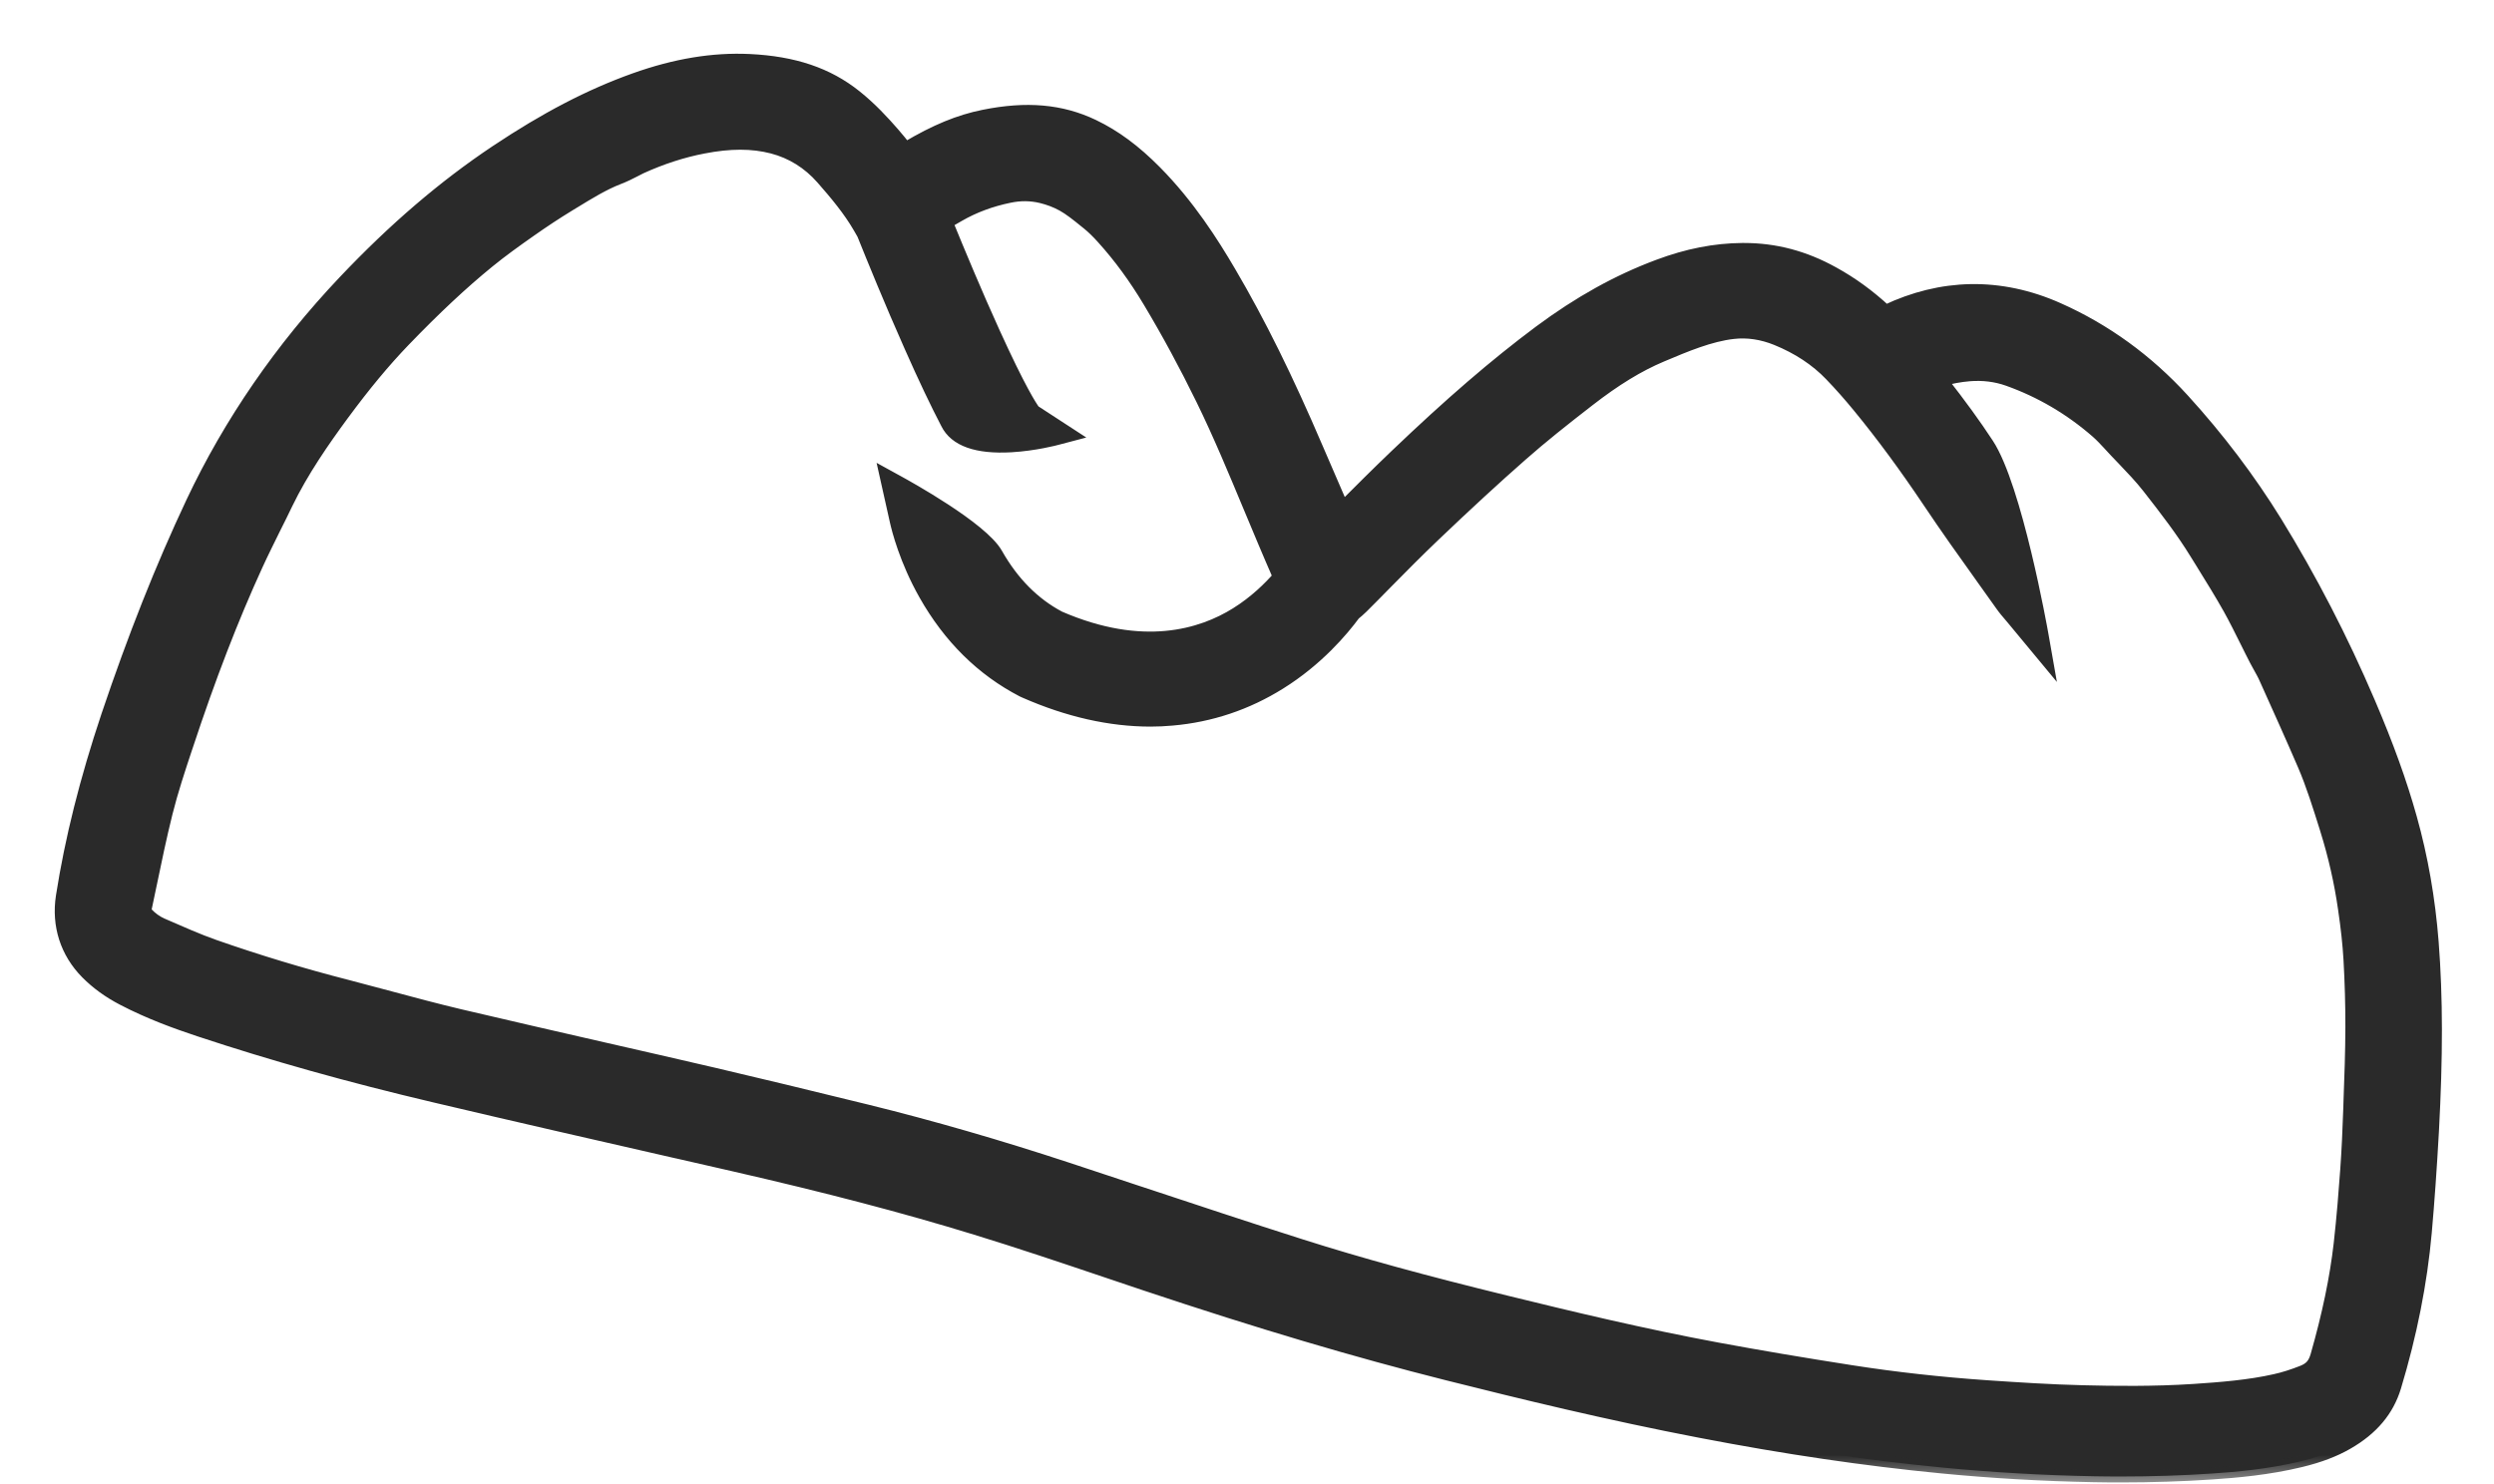
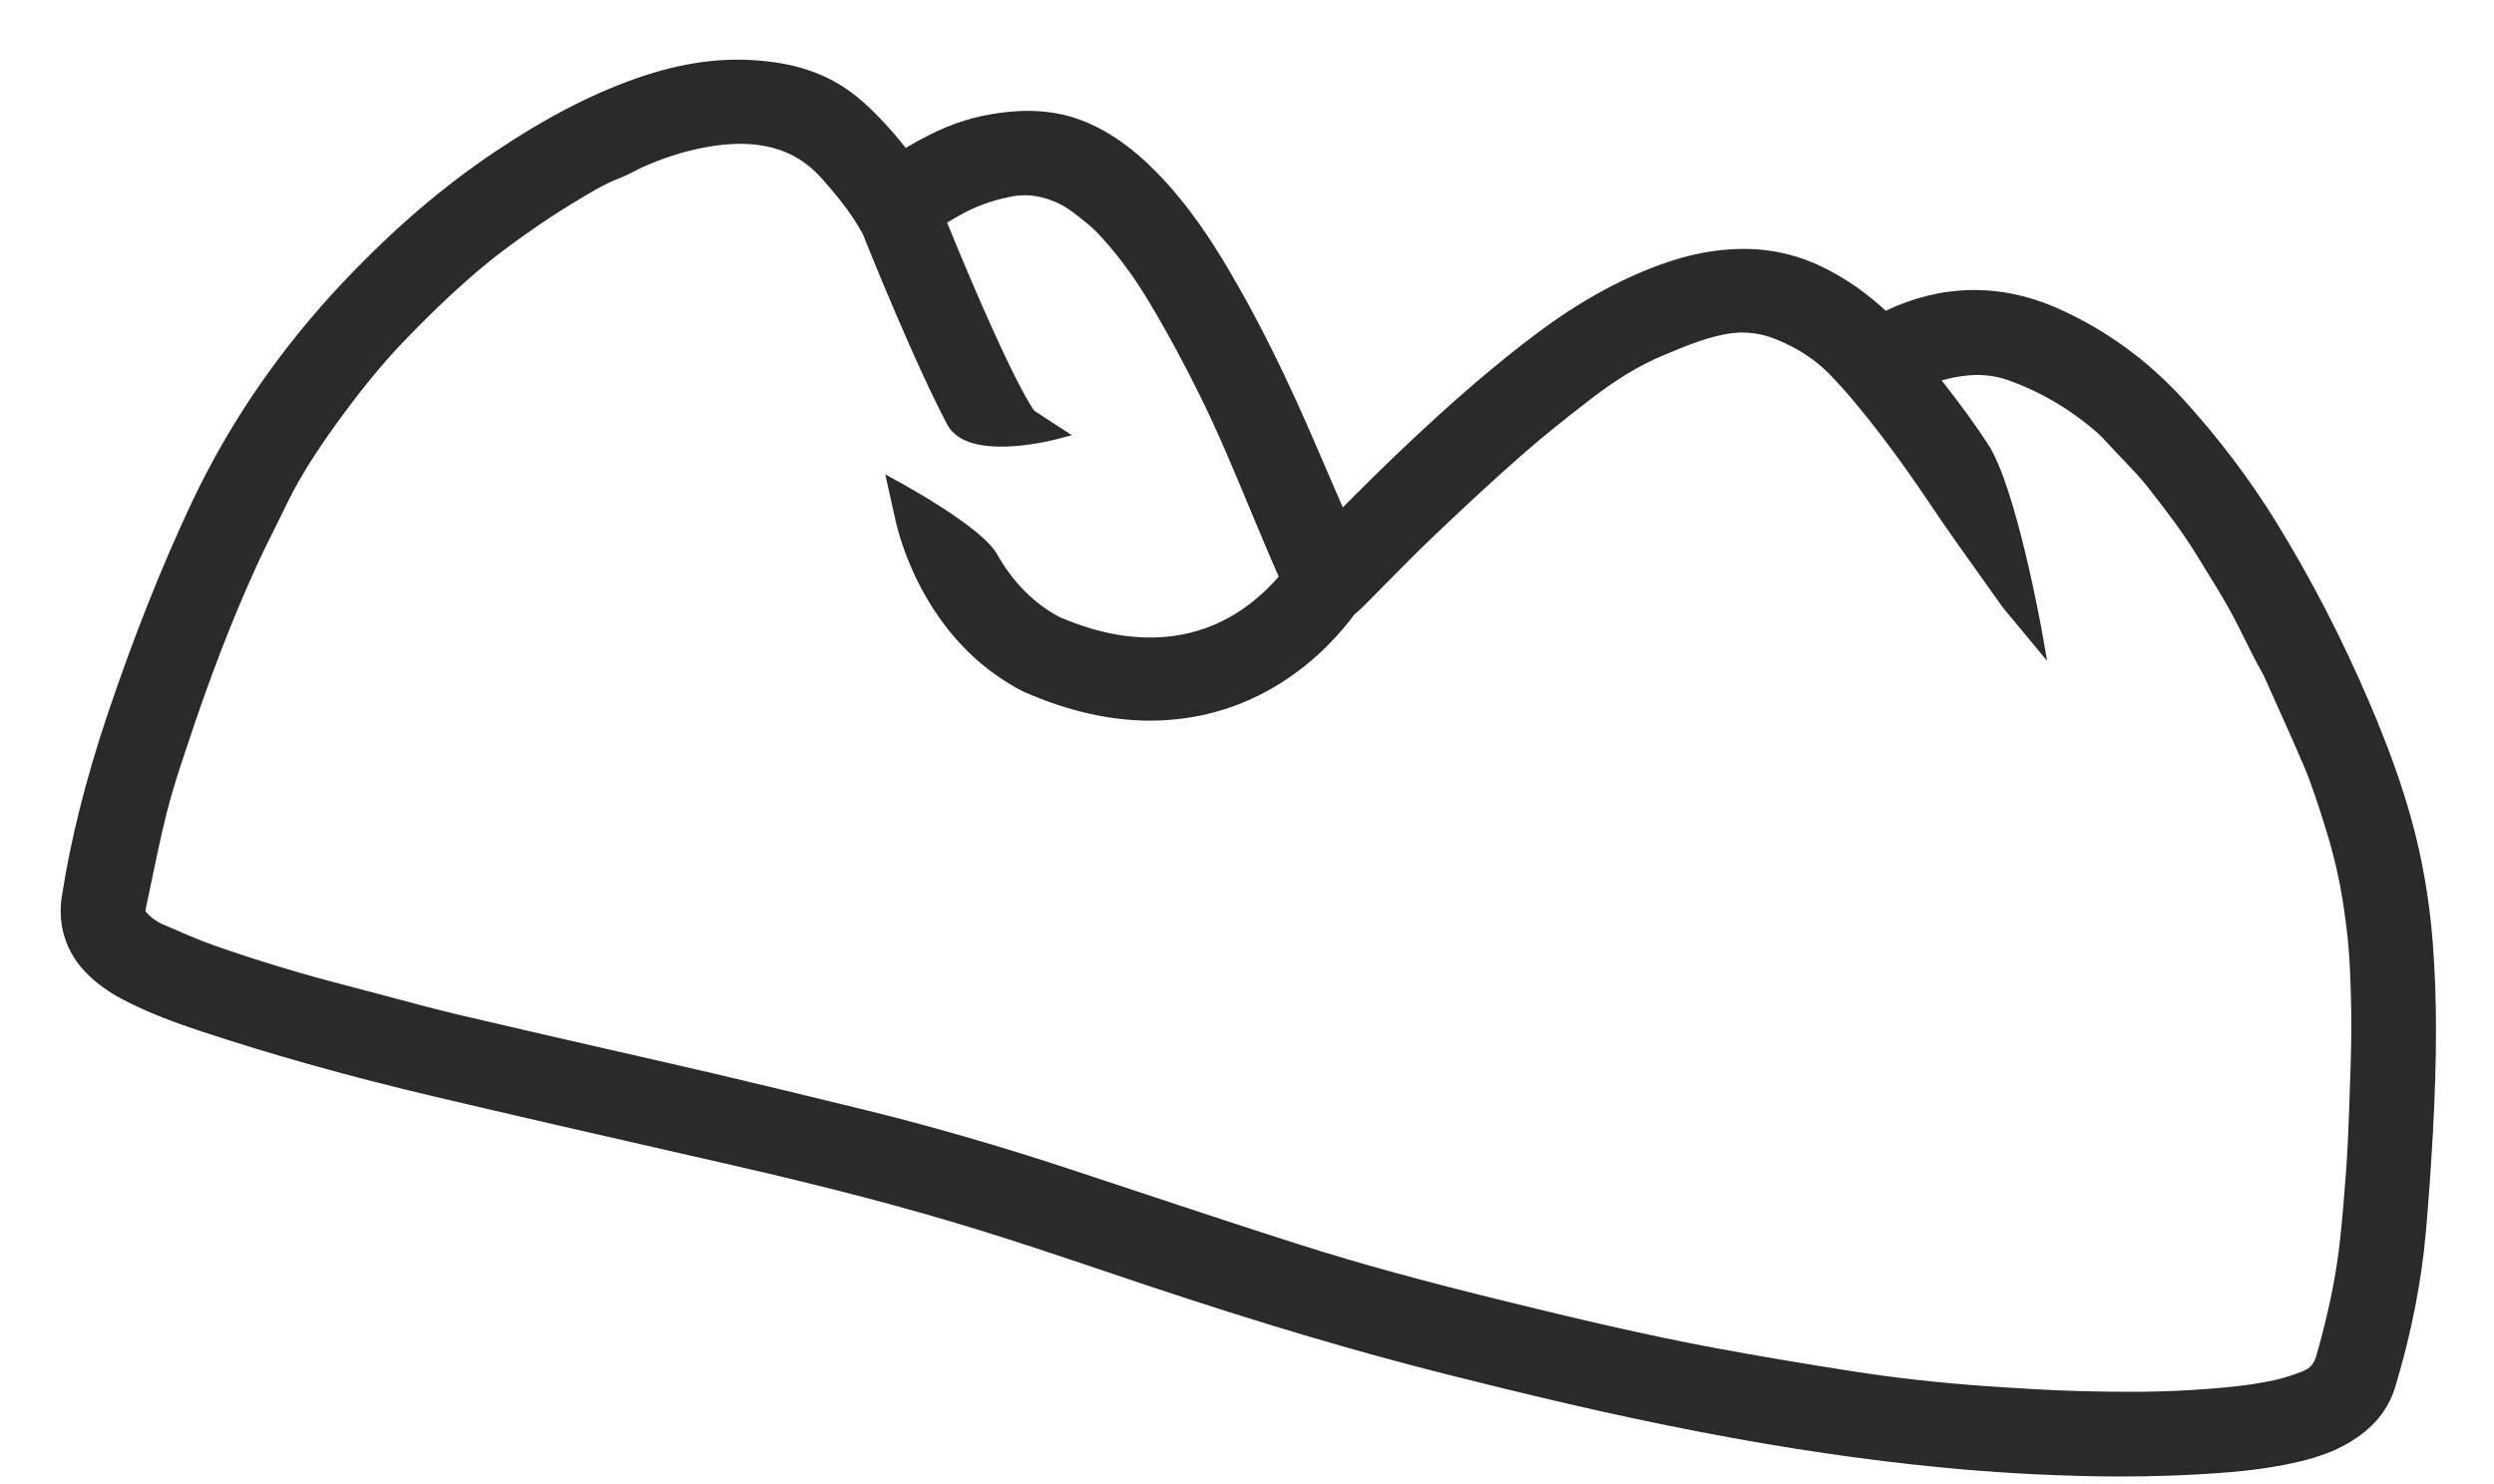
<svg xmlns="http://www.w3.org/2000/svg" fill="none" viewBox="0 0 42 25" height="25" width="42">
  <mask fill="black" height="25" width="42" y="0.005" x="0.022" maskUnits="userSpaceOnUse" id="path-1-outside-1_832_675">
    <rect height="25" width="42" y="0.005" x="0.022" fill="white" />
-     <path d="M40.968 15.869C40.911 15.145 40.789 14.442 40.602 13.777C40.435 13.179 40.212 12.56 39.9 11.831C39.445 10.765 38.916 9.743 38.33 8.791C37.884 8.069 37.359 7.375 36.768 6.727C36.164 6.065 35.455 5.551 34.663 5.199C34.175 4.981 33.678 4.877 33.185 4.886C32.706 4.895 32.225 5.012 31.757 5.235C31.477 4.976 31.188 4.765 30.873 4.592C30.389 4.323 29.896 4.193 29.367 4.193C29.359 4.193 29.35 4.193 29.341 4.193C28.878 4.197 28.415 4.287 27.925 4.471C27.241 4.726 26.588 5.09 25.927 5.581C25.173 6.144 24.424 6.79 23.499 7.674C23.197 7.963 22.901 8.258 22.613 8.547C22.472 8.222 22.326 7.884 22.183 7.552C21.678 6.372 21.213 5.43 20.715 4.583C20.426 4.09 20.022 3.454 19.465 2.89C19.112 2.533 18.777 2.286 18.412 2.111C17.872 1.853 17.286 1.802 16.562 1.949C16.15 2.032 15.753 2.196 15.273 2.48C15.267 2.484 15.259 2.488 15.252 2.492C15.193 2.416 15.123 2.329 15.046 2.241C14.885 2.056 14.667 1.818 14.409 1.613C13.938 1.237 13.37 1.046 12.623 1.01C12.008 0.981 11.375 1.085 10.687 1.33C9.932 1.6 9.189 1.986 8.349 2.547C7.472 3.133 6.637 3.848 5.797 4.734C4.729 5.861 3.866 7.115 3.231 8.461C2.716 9.555 2.25 10.731 1.804 12.055C1.442 13.138 1.192 14.134 1.041 15.1C0.966 15.587 1.113 16.046 1.456 16.393C1.628 16.566 1.827 16.711 2.063 16.834C2.51 17.068 2.965 17.232 3.353 17.361C4.582 17.769 5.879 18.133 7.316 18.472C8.674 18.793 10.052 19.107 11.387 19.412L11.407 19.416C11.716 19.487 12.026 19.557 12.335 19.628C13.925 19.992 15.229 20.333 16.433 20.703C17.157 20.925 17.89 21.172 18.599 21.411L18.614 21.416C18.824 21.487 19.063 21.568 19.294 21.645C21.219 22.288 22.83 22.765 24.362 23.151C25.607 23.464 27.087 23.825 28.631 24.121C30.069 24.398 31.398 24.594 32.697 24.72C33.538 24.802 34.401 24.852 35.265 24.868C35.414 24.871 35.567 24.872 35.718 24.872C36.233 24.872 36.748 24.856 37.252 24.822C37.66 24.795 38.198 24.748 38.744 24.616C39.061 24.539 39.312 24.444 39.534 24.316C39.953 24.075 40.216 23.762 40.337 23.362C40.604 22.478 40.777 21.603 40.852 20.761C40.898 20.243 40.937 19.689 40.972 19.067C41.041 17.789 41.04 16.802 40.968 15.869ZM17.025 7.519C17.428 7.496 17.787 7.401 17.803 7.396L18.05 7.331L17.419 6.92C17.366 6.849 17.177 6.56 16.742 5.603C16.444 4.948 16.153 4.248 15.949 3.749C16.016 3.71 16.082 3.672 16.147 3.635C16.401 3.488 16.688 3.381 17 3.317C17.182 3.279 17.357 3.28 17.533 3.322C17.656 3.352 17.779 3.397 17.893 3.46C18.011 3.525 18.145 3.632 18.275 3.738L18.32 3.774C18.396 3.836 18.477 3.914 18.571 4.019C18.855 4.334 19.109 4.682 19.348 5.081C19.659 5.6 19.959 6.155 20.239 6.728C20.531 7.324 20.792 7.955 21.046 8.564L21.049 8.571C21.127 8.756 21.206 8.95 21.287 9.139C21.368 9.332 21.453 9.528 21.534 9.714C21.376 9.895 21.136 10.133 20.817 10.332C20.234 10.696 19.244 11.001 17.843 10.394C17.413 10.167 17.058 9.809 16.786 9.328C16.538 8.889 15.272 8.191 15.128 8.112L14.908 7.991L15.083 8.774C15.115 8.919 15.245 9.437 15.571 10.014C15.982 10.742 16.537 11.29 17.22 11.643L17.258 11.66L17.262 11.662C17.985 11.979 18.695 12.14 19.375 12.14C19.497 12.14 19.619 12.134 19.739 12.123C20.386 12.067 20.998 11.863 21.556 11.514C22.19 11.119 22.61 10.62 22.809 10.35L22.813 10.346C22.851 10.315 22.895 10.279 22.942 10.232C23.077 10.098 23.212 9.961 23.34 9.83L23.342 9.828C23.606 9.559 23.881 9.283 24.155 9.021C24.694 8.507 25.174 8.064 25.625 7.668C25.966 7.367 26.325 7.082 26.756 6.748C27.204 6.4 27.595 6.161 27.987 5.996L27.992 5.994C28.388 5.827 28.798 5.654 29.19 5.61C29.427 5.583 29.672 5.619 29.916 5.718C30.277 5.865 30.583 6.066 30.826 6.32C30.986 6.486 31.145 6.666 31.299 6.854C31.698 7.34 32.083 7.864 32.478 8.453C32.768 8.887 33.071 9.312 33.366 9.724L33.37 9.73C33.472 9.872 33.588 10.034 33.698 10.19C33.749 10.263 33.801 10.323 33.844 10.373L33.847 10.377C33.86 10.393 33.874 10.408 33.887 10.424L34.475 11.133L34.4 10.707C34.383 10.605 33.952 8.201 33.476 7.478C33.26 7.149 33.024 6.823 32.699 6.408C32.852 6.364 33.009 6.335 33.168 6.322C33.395 6.304 33.612 6.331 33.815 6.403C34.362 6.598 34.865 6.893 35.31 7.282C35.376 7.34 35.442 7.41 35.504 7.477C35.584 7.566 35.665 7.65 35.744 7.732L35.747 7.735C35.894 7.889 36.047 8.049 36.172 8.209C36.477 8.598 36.747 8.951 36.975 9.322C37.013 9.382 37.05 9.444 37.088 9.504L37.092 9.511C37.242 9.753 37.397 10.004 37.535 10.249C37.637 10.431 37.733 10.627 37.829 10.819C37.879 10.918 37.928 11.02 37.981 11.121C38.007 11.172 38.032 11.217 38.057 11.26C38.085 11.311 38.108 11.351 38.124 11.385L38.16 11.464C38.368 11.927 38.585 12.407 38.789 12.881C38.934 13.216 39.049 13.588 39.162 13.947L39.171 13.977C39.307 14.412 39.409 14.86 39.473 15.308C39.522 15.639 39.55 15.909 39.565 16.158C39.587 16.547 39.598 16.934 39.597 17.308C39.596 17.715 39.581 18.133 39.566 18.537L39.562 18.667C39.549 19.052 39.534 19.376 39.511 19.699C39.486 20.046 39.451 20.502 39.4 20.953C39.334 21.529 39.206 22.145 39.008 22.838C38.967 22.978 38.904 23.049 38.774 23.101C38.614 23.164 38.46 23.214 38.313 23.246C37.872 23.346 37.394 23.383 36.941 23.413C36.267 23.457 35.595 23.448 35.085 23.435C34.537 23.422 33.985 23.386 33.467 23.351C32.68 23.297 31.911 23.211 31.181 23.097C30.348 22.967 29.611 22.842 28.925 22.715C27.681 22.485 26.442 22.187 25.378 21.926C23.965 21.58 22.898 21.287 21.919 20.976C21.006 20.686 20.081 20.378 19.187 20.082L19.177 20.079C18.807 19.956 18.387 19.816 17.979 19.682C16.825 19.302 15.688 18.973 14.595 18.704C13.566 18.451 12.771 18.26 12.021 18.084C11.399 17.939 10.771 17.796 10.162 17.657L10.153 17.655C9.361 17.473 8.542 17.287 7.738 17.097C7.354 17.006 6.961 16.901 6.581 16.799L6.578 16.798C6.343 16.735 6.101 16.671 5.857 16.607C5.092 16.411 4.339 16.183 3.616 15.93C3.336 15.832 3.049 15.704 2.769 15.582L2.737 15.568L2.734 15.567C2.636 15.524 2.549 15.461 2.474 15.38C2.451 15.356 2.448 15.348 2.448 15.348C2.448 15.348 2.447 15.341 2.452 15.32C2.482 15.179 2.512 15.037 2.54 14.9L2.541 14.896C2.623 14.498 2.709 14.088 2.807 13.694C2.897 13.333 3.02 12.96 3.14 12.599L3.156 12.552C3.533 11.411 3.916 10.418 4.327 9.52C4.423 9.31 4.531 9.095 4.634 8.885L4.635 8.883C4.7 8.754 4.767 8.62 4.831 8.485C5.097 7.935 5.456 7.421 5.772 6.991C6.142 6.489 6.472 6.092 6.81 5.74C7.331 5.2 7.782 4.777 8.231 4.411C8.452 4.231 8.69 4.06 8.934 3.889C9.15 3.737 9.368 3.593 9.581 3.463C9.608 3.447 9.635 3.429 9.663 3.413L9.67 3.409C9.915 3.259 10.169 3.103 10.416 3.008C10.521 2.968 10.614 2.921 10.689 2.882C10.725 2.863 10.761 2.844 10.792 2.829C11.141 2.67 11.497 2.554 11.849 2.487C12.069 2.444 12.277 2.422 12.466 2.422C12.659 2.422 12.837 2.444 13.006 2.488C13.332 2.573 13.613 2.749 13.841 3.008C14.066 3.264 14.3 3.543 14.469 3.837L14.531 3.945C14.687 4.333 14.994 5.089 15.326 5.835C15.561 6.367 15.769 6.803 15.941 7.132C16.083 7.422 16.451 7.551 17.025 7.519Z" />
+     <path d="M40.968 15.869C40.911 15.145 40.789 14.442 40.602 13.777C40.435 13.179 40.212 12.56 39.9 11.831C39.445 10.765 38.916 9.743 38.33 8.791C37.884 8.069 37.359 7.375 36.768 6.727C36.164 6.065 35.455 5.551 34.663 5.199C34.175 4.981 33.678 4.877 33.185 4.886C32.706 4.895 32.225 5.012 31.757 5.235C31.477 4.976 31.188 4.765 30.873 4.592C30.389 4.323 29.896 4.193 29.367 4.193C29.359 4.193 29.35 4.193 29.341 4.193C28.878 4.197 28.415 4.287 27.925 4.471C27.241 4.726 26.588 5.09 25.927 5.581C25.173 6.144 24.424 6.79 23.499 7.674C23.197 7.963 22.901 8.258 22.613 8.547C22.472 8.222 22.326 7.884 22.183 7.552C21.678 6.372 21.213 5.43 20.715 4.583C20.426 4.09 20.022 3.454 19.465 2.89C19.112 2.533 18.777 2.286 18.412 2.111C17.872 1.853 17.286 1.802 16.562 1.949C16.15 2.032 15.753 2.196 15.273 2.48C15.267 2.484 15.259 2.488 15.252 2.492C15.193 2.416 15.123 2.329 15.046 2.241C14.885 2.056 14.667 1.818 14.409 1.613C13.938 1.237 13.37 1.046 12.623 1.01C12.008 0.981 11.375 1.085 10.687 1.33C9.932 1.6 9.189 1.986 8.349 2.547C7.472 3.133 6.637 3.848 5.797 4.734C4.729 5.861 3.866 7.115 3.231 8.461C2.716 9.555 2.25 10.731 1.804 12.055C1.442 13.138 1.192 14.134 1.041 15.1C0.966 15.587 1.113 16.046 1.456 16.393C1.628 16.566 1.827 16.711 2.063 16.834C2.51 17.068 2.965 17.232 3.353 17.361C4.582 17.769 5.879 18.133 7.316 18.472C8.674 18.793 10.052 19.107 11.387 19.412L11.407 19.416C11.716 19.487 12.026 19.557 12.335 19.628C13.925 19.992 15.229 20.333 16.433 20.703C17.157 20.925 17.89 21.172 18.599 21.411L18.614 21.416C18.824 21.487 19.063 21.568 19.294 21.645C21.219 22.288 22.83 22.765 24.362 23.151C25.607 23.464 27.087 23.825 28.631 24.121C30.069 24.398 31.398 24.594 32.697 24.72C33.538 24.802 34.401 24.852 35.265 24.868C35.414 24.871 35.567 24.872 35.718 24.872C36.233 24.872 36.748 24.856 37.252 24.822C37.66 24.795 38.198 24.748 38.744 24.616C39.061 24.539 39.312 24.444 39.534 24.316C39.953 24.075 40.216 23.762 40.337 23.362C40.604 22.478 40.777 21.603 40.852 20.761C40.898 20.243 40.937 19.689 40.972 19.067C41.041 17.789 41.04 16.802 40.968 15.869ZM17.025 7.519C17.428 7.496 17.787 7.401 17.803 7.396L18.05 7.331L17.419 6.92C17.366 6.849 17.177 6.56 16.742 5.603C16.444 4.948 16.153 4.248 15.949 3.749C16.016 3.71 16.082 3.672 16.147 3.635C16.401 3.488 16.688 3.381 17 3.317C17.182 3.279 17.357 3.28 17.533 3.322C17.656 3.352 17.779 3.397 17.893 3.46C18.011 3.525 18.145 3.632 18.275 3.738L18.32 3.774C18.396 3.836 18.477 3.914 18.571 4.019C18.855 4.334 19.109 4.682 19.348 5.081C19.659 5.6 19.959 6.155 20.239 6.728C20.531 7.324 20.792 7.955 21.046 8.564L21.049 8.571C21.127 8.756 21.206 8.95 21.287 9.139C21.368 9.332 21.453 9.528 21.534 9.714C21.376 9.895 21.136 10.133 20.817 10.332C20.234 10.696 19.244 11.001 17.843 10.394C17.413 10.167 17.058 9.809 16.786 9.328C16.538 8.889 15.272 8.191 15.128 8.112L14.908 7.991L15.083 8.774C15.115 8.919 15.245 9.437 15.571 10.014C15.982 10.742 16.537 11.29 17.22 11.643L17.258 11.66L17.262 11.662C17.985 11.979 18.695 12.14 19.375 12.14C19.497 12.14 19.619 12.134 19.739 12.123C20.386 12.067 20.998 11.863 21.556 11.514C22.19 11.119 22.61 10.62 22.809 10.35L22.813 10.346C22.851 10.315 22.895 10.279 22.942 10.232C23.077 10.098 23.212 9.961 23.34 9.83L23.342 9.828C23.606 9.559 23.881 9.283 24.155 9.021C24.694 8.507 25.174 8.064 25.625 7.668C25.966 7.367 26.325 7.082 26.756 6.748C27.204 6.4 27.595 6.161 27.987 5.996L27.992 5.994C28.388 5.827 28.798 5.654 29.19 5.61C29.427 5.583 29.672 5.619 29.916 5.718C30.277 5.865 30.583 6.066 30.826 6.32C30.986 6.486 31.145 6.666 31.299 6.854C31.698 7.34 32.083 7.864 32.478 8.453C32.768 8.887 33.071 9.312 33.366 9.724L33.37 9.73C33.472 9.872 33.588 10.034 33.698 10.19C33.749 10.263 33.801 10.323 33.844 10.373L33.847 10.377C33.86 10.393 33.874 10.408 33.887 10.424L34.475 11.133L34.4 10.707C34.383 10.605 33.952 8.201 33.476 7.478C33.26 7.149 33.024 6.823 32.699 6.408C32.852 6.364 33.009 6.335 33.168 6.322C33.395 6.304 33.612 6.331 33.815 6.403C34.362 6.598 34.865 6.893 35.31 7.282C35.376 7.34 35.442 7.41 35.504 7.477C35.584 7.566 35.665 7.65 35.744 7.732L35.747 7.735C35.894 7.889 36.047 8.049 36.172 8.209C36.477 8.598 36.747 8.951 36.975 9.322C37.013 9.382 37.05 9.444 37.088 9.504L37.092 9.511C37.242 9.753 37.397 10.004 37.535 10.249C37.637 10.431 37.733 10.627 37.829 10.819C37.879 10.918 37.928 11.02 37.981 11.121C38.007 11.172 38.032 11.217 38.057 11.26C38.085 11.311 38.108 11.351 38.124 11.385L38.16 11.464C38.368 11.927 38.585 12.407 38.789 12.881C38.934 13.216 39.049 13.588 39.162 13.947L39.171 13.977C39.307 14.412 39.409 14.86 39.473 15.308C39.522 15.639 39.55 15.909 39.565 16.158C39.587 16.547 39.598 16.934 39.597 17.308C39.596 17.715 39.581 18.133 39.566 18.537L39.562 18.667C39.549 19.052 39.534 19.376 39.511 19.699C39.486 20.046 39.451 20.502 39.4 20.953C39.334 21.529 39.206 22.145 39.008 22.838C38.967 22.978 38.904 23.049 38.774 23.101C38.614 23.164 38.46 23.214 38.313 23.246C37.872 23.346 37.394 23.383 36.941 23.413C36.267 23.457 35.595 23.448 35.085 23.435C34.537 23.422 33.985 23.386 33.467 23.351C32.68 23.297 31.911 23.211 31.181 23.097C30.348 22.967 29.611 22.842 28.925 22.715C27.681 22.485 26.442 22.187 25.378 21.926C23.965 21.58 22.898 21.287 21.919 20.976C21.006 20.686 20.081 20.378 19.187 20.082L19.177 20.079C18.807 19.956 18.387 19.816 17.979 19.682C16.825 19.302 15.688 18.973 14.595 18.704C13.566 18.451 12.771 18.26 12.021 18.084C11.399 17.939 10.771 17.796 10.162 17.657L10.153 17.655C9.361 17.473 8.542 17.287 7.738 17.097C7.354 17.006 6.961 16.901 6.581 16.799L6.578 16.798C6.343 16.735 6.101 16.671 5.857 16.607C5.092 16.411 4.339 16.183 3.616 15.93C3.336 15.832 3.049 15.704 2.769 15.582L2.737 15.568L2.734 15.567C2.636 15.524 2.549 15.461 2.474 15.38C2.451 15.356 2.448 15.348 2.448 15.348C2.448 15.348 2.447 15.341 2.452 15.32C2.482 15.179 2.512 15.037 2.54 14.9L2.541 14.896C2.623 14.498 2.709 14.088 2.807 13.694C2.897 13.333 3.02 12.96 3.14 12.599L3.156 12.552C4.423 9.31 4.531 9.095 4.634 8.885L4.635 8.883C4.7 8.754 4.767 8.62 4.831 8.485C5.097 7.935 5.456 7.421 5.772 6.991C6.142 6.489 6.472 6.092 6.81 5.74C7.331 5.2 7.782 4.777 8.231 4.411C8.452 4.231 8.69 4.06 8.934 3.889C9.15 3.737 9.368 3.593 9.581 3.463C9.608 3.447 9.635 3.429 9.663 3.413L9.67 3.409C9.915 3.259 10.169 3.103 10.416 3.008C10.521 2.968 10.614 2.921 10.689 2.882C10.725 2.863 10.761 2.844 10.792 2.829C11.141 2.67 11.497 2.554 11.849 2.487C12.069 2.444 12.277 2.422 12.466 2.422C12.659 2.422 12.837 2.444 13.006 2.488C13.332 2.573 13.613 2.749 13.841 3.008C14.066 3.264 14.3 3.543 14.469 3.837L14.531 3.945C14.687 4.333 14.994 5.089 15.326 5.835C15.561 6.367 15.769 6.803 15.941 7.132C16.083 7.422 16.451 7.551 17.025 7.519Z" />
  </mask>
  <path fill="#2A2A2A" d="M40.968 15.869C40.911 15.145 40.789 14.442 40.602 13.777C40.435 13.179 40.212 12.56 39.9 11.831C39.445 10.765 38.916 9.743 38.33 8.791C37.884 8.069 37.359 7.375 36.768 6.727C36.164 6.065 35.455 5.551 34.663 5.199C34.175 4.981 33.678 4.877 33.185 4.886C32.706 4.895 32.225 5.012 31.757 5.235C31.477 4.976 31.188 4.765 30.873 4.592C30.389 4.323 29.896 4.193 29.367 4.193C29.359 4.193 29.35 4.193 29.341 4.193C28.878 4.197 28.415 4.287 27.925 4.471C27.241 4.726 26.588 5.09 25.927 5.581C25.173 6.144 24.424 6.79 23.499 7.674C23.197 7.963 22.901 8.258 22.613 8.547C22.472 8.222 22.326 7.884 22.183 7.552C21.678 6.372 21.213 5.43 20.715 4.583C20.426 4.09 20.022 3.454 19.465 2.89C19.112 2.533 18.777 2.286 18.412 2.111C17.872 1.853 17.286 1.802 16.562 1.949C16.15 2.032 15.753 2.196 15.273 2.48C15.267 2.484 15.259 2.488 15.252 2.492C15.193 2.416 15.123 2.329 15.046 2.241C14.885 2.056 14.667 1.818 14.409 1.613C13.938 1.237 13.37 1.046 12.623 1.01C12.008 0.981 11.375 1.085 10.687 1.33C9.932 1.6 9.189 1.986 8.349 2.547C7.472 3.133 6.637 3.848 5.797 4.734C4.729 5.861 3.866 7.115 3.231 8.461C2.716 9.555 2.25 10.731 1.804 12.055C1.442 13.138 1.192 14.134 1.041 15.1C0.966 15.587 1.113 16.046 1.456 16.393C1.628 16.566 1.827 16.711 2.063 16.834C2.51 17.068 2.965 17.232 3.353 17.361C4.582 17.769 5.879 18.133 7.316 18.472C8.674 18.793 10.052 19.107 11.387 19.412L11.407 19.416C11.716 19.487 12.026 19.557 12.335 19.628C13.925 19.992 15.229 20.333 16.433 20.703C17.157 20.925 17.89 21.172 18.599 21.411L18.614 21.416C18.824 21.487 19.063 21.568 19.294 21.645C21.219 22.288 22.83 22.765 24.362 23.151C25.607 23.464 27.087 23.825 28.631 24.121C30.069 24.398 31.398 24.594 32.697 24.72C33.538 24.802 34.401 24.852 35.265 24.868C35.414 24.871 35.567 24.872 35.718 24.872C36.233 24.872 36.748 24.856 37.252 24.822C37.66 24.795 38.198 24.748 38.744 24.616C39.061 24.539 39.312 24.444 39.534 24.316C39.953 24.075 40.216 23.762 40.337 23.362C40.604 22.478 40.777 21.603 40.852 20.761C40.898 20.243 40.937 19.689 40.972 19.067C41.041 17.789 41.04 16.802 40.968 15.869ZM17.025 7.519C17.428 7.496 17.787 7.401 17.803 7.396L18.05 7.331L17.419 6.92C17.366 6.849 17.177 6.56 16.742 5.603C16.444 4.948 16.153 4.248 15.949 3.749C16.016 3.71 16.082 3.672 16.147 3.635C16.401 3.488 16.688 3.381 17 3.317C17.182 3.279 17.357 3.28 17.533 3.322C17.656 3.352 17.779 3.397 17.893 3.46C18.011 3.525 18.145 3.632 18.275 3.738L18.32 3.774C18.396 3.836 18.477 3.914 18.571 4.019C18.855 4.334 19.109 4.682 19.348 5.081C19.659 5.6 19.959 6.155 20.239 6.728C20.531 7.324 20.792 7.955 21.046 8.564L21.049 8.571C21.127 8.756 21.206 8.95 21.287 9.139C21.368 9.332 21.453 9.528 21.534 9.714C21.376 9.895 21.136 10.133 20.817 10.332C20.234 10.696 19.244 11.001 17.843 10.394C17.413 10.167 17.058 9.809 16.786 9.328C16.538 8.889 15.272 8.191 15.128 8.112L14.908 7.991L15.083 8.774C15.115 8.919 15.245 9.437 15.571 10.014C15.982 10.742 16.537 11.29 17.22 11.643L17.258 11.66L17.262 11.662C17.985 11.979 18.695 12.14 19.375 12.14C19.497 12.14 19.619 12.134 19.739 12.123C20.386 12.067 20.998 11.863 21.556 11.514C22.19 11.119 22.61 10.62 22.809 10.35L22.813 10.346C22.851 10.315 22.895 10.279 22.942 10.232C23.077 10.098 23.212 9.961 23.34 9.83L23.342 9.828C23.606 9.559 23.881 9.283 24.155 9.021C24.694 8.507 25.174 8.064 25.625 7.668C25.966 7.367 26.325 7.082 26.756 6.748C27.204 6.4 27.595 6.161 27.987 5.996L27.992 5.994C28.388 5.827 28.798 5.654 29.19 5.61C29.427 5.583 29.672 5.619 29.916 5.718C30.277 5.865 30.583 6.066 30.826 6.32C30.986 6.486 31.145 6.666 31.299 6.854C31.698 7.34 32.083 7.864 32.478 8.453C32.768 8.887 33.071 9.312 33.366 9.724L33.37 9.73C33.472 9.872 33.588 10.034 33.698 10.19C33.749 10.263 33.801 10.323 33.844 10.373L33.847 10.377C33.86 10.393 33.874 10.408 33.887 10.424L34.475 11.133L34.4 10.707C34.383 10.605 33.952 8.201 33.476 7.478C33.26 7.149 33.024 6.823 32.699 6.408C32.852 6.364 33.009 6.335 33.168 6.322C33.395 6.304 33.612 6.331 33.815 6.403C34.362 6.598 34.865 6.893 35.31 7.282C35.376 7.34 35.442 7.41 35.504 7.477C35.584 7.566 35.665 7.65 35.744 7.732L35.747 7.735C35.894 7.889 36.047 8.049 36.172 8.209C36.477 8.598 36.747 8.951 36.975 9.322C37.013 9.382 37.05 9.444 37.088 9.504L37.092 9.511C37.242 9.753 37.397 10.004 37.535 10.249C37.637 10.431 37.733 10.627 37.829 10.819C37.879 10.918 37.928 11.02 37.981 11.121C38.007 11.172 38.032 11.217 38.057 11.26C38.085 11.311 38.108 11.351 38.124 11.385L38.16 11.464C38.368 11.927 38.585 12.407 38.789 12.881C38.934 13.216 39.049 13.588 39.162 13.947L39.171 13.977C39.307 14.412 39.409 14.86 39.473 15.308C39.522 15.639 39.55 15.909 39.565 16.158C39.587 16.547 39.598 16.934 39.597 17.308C39.596 17.715 39.581 18.133 39.566 18.537L39.562 18.667C39.549 19.052 39.534 19.376 39.511 19.699C39.486 20.046 39.451 20.502 39.4 20.953C39.334 21.529 39.206 22.145 39.008 22.838C38.967 22.978 38.904 23.049 38.774 23.101C38.614 23.164 38.46 23.214 38.313 23.246C37.872 23.346 37.394 23.383 36.941 23.413C36.267 23.457 35.595 23.448 35.085 23.435C34.537 23.422 33.985 23.386 33.467 23.351C32.68 23.297 31.911 23.211 31.181 23.097C30.348 22.967 29.611 22.842 28.925 22.715C27.681 22.485 26.442 22.187 25.378 21.926C23.965 21.58 22.898 21.287 21.919 20.976C21.006 20.686 20.081 20.378 19.187 20.082L19.177 20.079C18.807 19.956 18.387 19.816 17.979 19.682C16.825 19.302 15.688 18.973 14.595 18.704C13.566 18.451 12.771 18.26 12.021 18.084C11.399 17.939 10.771 17.796 10.162 17.657L10.153 17.655C9.361 17.473 8.542 17.287 7.738 17.097C7.354 17.006 6.961 16.901 6.581 16.799L6.578 16.798C6.343 16.735 6.101 16.671 5.857 16.607C5.092 16.411 4.339 16.183 3.616 15.93C3.336 15.832 3.049 15.704 2.769 15.582L2.737 15.568L2.734 15.567C2.636 15.524 2.549 15.461 2.474 15.38C2.451 15.356 2.448 15.348 2.448 15.348C2.448 15.348 2.447 15.341 2.452 15.32C2.482 15.179 2.512 15.037 2.54 14.9L2.541 14.896C2.623 14.498 2.709 14.088 2.807 13.694C2.897 13.333 3.02 12.96 3.14 12.599L3.156 12.552C3.533 11.411 3.916 10.418 4.327 9.52C4.423 9.31 4.531 9.095 4.634 8.885L4.635 8.883C4.7 8.754 4.767 8.62 4.831 8.485C5.097 7.935 5.456 7.421 5.772 6.991C6.142 6.489 6.472 6.092 6.81 5.74C7.331 5.2 7.782 4.777 8.231 4.411C8.452 4.231 8.69 4.06 8.934 3.889C9.15 3.737 9.368 3.593 9.581 3.463C9.608 3.447 9.635 3.429 9.663 3.413L9.67 3.409C9.915 3.259 10.169 3.103 10.416 3.008C10.521 2.968 10.614 2.921 10.689 2.882C10.725 2.863 10.761 2.844 10.792 2.829C11.141 2.67 11.497 2.554 11.849 2.487C12.069 2.444 12.277 2.422 12.466 2.422C12.659 2.422 12.837 2.444 13.006 2.488C13.332 2.573 13.613 2.749 13.841 3.008C14.066 3.264 14.3 3.543 14.469 3.837L14.531 3.945C14.687 4.333 14.994 5.089 15.326 5.835C15.561 6.367 15.769 6.803 15.941 7.132C16.083 7.422 16.451 7.551 17.025 7.519Z" />
-   <path mask="url(#path-1-outside-1_832_675)" stroke-width="0.2" stroke="#2A2A2A" d="M40.968 15.869C40.911 15.145 40.789 14.442 40.602 13.777C40.435 13.179 40.212 12.56 39.9 11.831C39.445 10.765 38.916 9.743 38.33 8.791C37.884 8.069 37.359 7.375 36.768 6.727C36.164 6.065 35.455 5.551 34.663 5.199C34.175 4.981 33.678 4.877 33.185 4.886C32.706 4.895 32.225 5.012 31.757 5.235C31.477 4.976 31.188 4.765 30.873 4.592C30.389 4.323 29.896 4.193 29.367 4.193C29.359 4.193 29.35 4.193 29.341 4.193C28.878 4.197 28.415 4.287 27.925 4.471C27.241 4.726 26.588 5.09 25.927 5.581C25.173 6.144 24.424 6.79 23.499 7.674C23.197 7.963 22.901 8.258 22.613 8.547C22.472 8.222 22.326 7.884 22.183 7.552C21.678 6.372 21.213 5.43 20.715 4.583C20.426 4.09 20.022 3.454 19.465 2.89C19.112 2.533 18.777 2.286 18.412 2.111C17.872 1.853 17.286 1.802 16.562 1.949C16.15 2.032 15.753 2.196 15.273 2.48C15.267 2.484 15.259 2.488 15.252 2.492C15.193 2.416 15.123 2.329 15.046 2.241C14.885 2.056 14.667 1.818 14.409 1.613C13.938 1.237 13.37 1.046 12.623 1.01C12.008 0.981 11.375 1.085 10.687 1.33C9.932 1.6 9.189 1.986 8.349 2.547C7.472 3.133 6.637 3.848 5.797 4.734C4.729 5.861 3.866 7.115 3.231 8.461C2.716 9.555 2.25 10.731 1.804 12.055C1.442 13.138 1.192 14.134 1.041 15.1C0.966 15.587 1.113 16.046 1.456 16.393C1.628 16.566 1.827 16.711 2.063 16.834C2.51 17.068 2.965 17.232 3.353 17.361C4.582 17.769 5.879 18.133 7.316 18.472C8.674 18.793 10.052 19.107 11.387 19.412L11.407 19.416C11.716 19.487 12.026 19.557 12.335 19.628C13.925 19.992 15.229 20.333 16.433 20.703C17.157 20.925 17.89 21.172 18.599 21.411L18.614 21.416C18.824 21.487 19.063 21.568 19.294 21.645C21.219 22.288 22.83 22.765 24.362 23.151C25.607 23.464 27.087 23.825 28.631 24.121C30.069 24.398 31.398 24.594 32.697 24.72C33.538 24.802 34.401 24.852 35.265 24.868C35.414 24.871 35.567 24.872 35.718 24.872C36.233 24.872 36.748 24.856 37.252 24.822C37.66 24.795 38.198 24.748 38.744 24.616C39.061 24.539 39.312 24.444 39.534 24.316C39.953 24.075 40.216 23.762 40.337 23.362C40.604 22.478 40.777 21.603 40.852 20.761C40.898 20.243 40.937 19.689 40.972 19.067C41.041 17.789 41.04 16.802 40.968 15.869ZM17.025 7.519C17.428 7.496 17.787 7.401 17.803 7.396L18.05 7.331L17.419 6.92C17.366 6.849 17.177 6.56 16.742 5.603C16.444 4.948 16.153 4.248 15.949 3.749C16.016 3.71 16.082 3.672 16.147 3.635C16.401 3.488 16.688 3.381 17 3.317C17.182 3.279 17.357 3.28 17.533 3.322C17.656 3.352 17.779 3.397 17.893 3.46C18.011 3.525 18.145 3.632 18.275 3.738L18.32 3.774C18.396 3.836 18.477 3.914 18.571 4.019C18.855 4.334 19.109 4.682 19.348 5.081C19.659 5.6 19.959 6.155 20.239 6.728C20.531 7.324 20.792 7.955 21.046 8.564L21.049 8.571C21.127 8.756 21.206 8.95 21.287 9.139C21.368 9.332 21.453 9.528 21.534 9.714C21.376 9.895 21.136 10.133 20.817 10.332C20.234 10.696 19.244 11.001 17.843 10.394C17.413 10.167 17.058 9.809 16.786 9.328C16.538 8.889 15.272 8.191 15.128 8.112L14.908 7.991L15.083 8.774C15.115 8.919 15.245 9.437 15.571 10.014C15.982 10.742 16.537 11.29 17.22 11.643L17.258 11.66L17.262 11.662C17.985 11.979 18.695 12.14 19.375 12.14C19.497 12.14 19.619 12.134 19.739 12.123C20.386 12.067 20.998 11.863 21.556 11.514C22.19 11.119 22.61 10.62 22.809 10.35L22.813 10.346C22.851 10.315 22.895 10.279 22.942 10.232C23.077 10.098 23.212 9.961 23.34 9.83L23.342 9.828C23.606 9.559 23.881 9.283 24.155 9.021C24.694 8.507 25.174 8.064 25.625 7.668C25.966 7.367 26.325 7.082 26.756 6.748C27.204 6.4 27.595 6.161 27.987 5.996L27.992 5.994C28.388 5.827 28.798 5.654 29.19 5.61C29.427 5.583 29.672 5.619 29.916 5.718C30.277 5.865 30.583 6.066 30.826 6.32C30.986 6.486 31.145 6.666 31.299 6.854C31.698 7.34 32.083 7.864 32.478 8.453C32.768 8.887 33.071 9.312 33.366 9.724L33.37 9.73C33.472 9.872 33.588 10.034 33.698 10.19C33.749 10.263 33.801 10.323 33.844 10.373L33.847 10.377C33.86 10.393 33.874 10.408 33.887 10.424L34.475 11.133L34.4 10.707C34.383 10.605 33.952 8.201 33.476 7.478C33.26 7.149 33.024 6.823 32.699 6.408C32.852 6.364 33.009 6.335 33.168 6.322C33.395 6.304 33.612 6.331 33.815 6.403C34.362 6.598 34.865 6.893 35.31 7.282C35.376 7.34 35.442 7.41 35.504 7.477C35.584 7.566 35.665 7.65 35.744 7.732L35.747 7.735C35.894 7.889 36.047 8.049 36.172 8.209C36.477 8.598 36.747 8.951 36.975 9.322C37.013 9.382 37.05 9.444 37.088 9.504L37.092 9.511C37.242 9.753 37.397 10.004 37.535 10.249C37.637 10.431 37.733 10.627 37.829 10.819C37.879 10.918 37.928 11.02 37.981 11.121C38.007 11.172 38.032 11.217 38.057 11.26C38.085 11.311 38.108 11.351 38.124 11.385L38.16 11.464C38.368 11.927 38.585 12.407 38.789 12.881C38.934 13.216 39.049 13.588 39.162 13.947L39.171 13.977C39.307 14.412 39.409 14.86 39.473 15.308C39.522 15.639 39.55 15.909 39.565 16.158C39.587 16.547 39.598 16.934 39.597 17.308C39.596 17.715 39.581 18.133 39.566 18.537L39.562 18.667C39.549 19.052 39.534 19.376 39.511 19.699C39.486 20.046 39.451 20.502 39.4 20.953C39.334 21.529 39.206 22.145 39.008 22.838C38.967 22.978 38.904 23.049 38.774 23.101C38.614 23.164 38.46 23.214 38.313 23.246C37.872 23.346 37.394 23.383 36.941 23.413C36.267 23.457 35.595 23.448 35.085 23.435C34.537 23.422 33.985 23.386 33.467 23.351C32.68 23.297 31.911 23.211 31.181 23.097C30.348 22.967 29.611 22.842 28.925 22.715C27.681 22.485 26.442 22.187 25.378 21.926C23.965 21.58 22.898 21.287 21.919 20.976C21.006 20.686 20.081 20.378 19.187 20.082L19.177 20.079C18.807 19.956 18.387 19.816 17.979 19.682C16.825 19.302 15.688 18.973 14.595 18.704C13.566 18.451 12.771 18.26 12.021 18.084C11.399 17.939 10.771 17.796 10.162 17.657L10.153 17.655C9.361 17.473 8.542 17.287 7.738 17.097C7.354 17.006 6.961 16.901 6.581 16.799L6.578 16.798C6.343 16.735 6.101 16.671 5.857 16.607C5.092 16.411 4.339 16.183 3.616 15.93C3.336 15.832 3.049 15.704 2.769 15.582L2.737 15.568L2.734 15.567C2.636 15.524 2.549 15.461 2.474 15.38C2.451 15.356 2.448 15.348 2.448 15.348C2.448 15.348 2.447 15.341 2.452 15.32C2.482 15.179 2.512 15.037 2.54 14.9L2.541 14.896C2.623 14.498 2.709 14.088 2.807 13.694C2.897 13.333 3.02 12.96 3.14 12.599L3.156 12.552C3.533 11.411 3.916 10.418 4.327 9.52C4.423 9.31 4.531 9.095 4.634 8.885L4.635 8.883C4.7 8.754 4.767 8.62 4.831 8.485C5.097 7.935 5.456 7.421 5.772 6.991C6.142 6.489 6.472 6.092 6.81 5.74C7.331 5.2 7.782 4.777 8.231 4.411C8.452 4.231 8.69 4.06 8.934 3.889C9.15 3.737 9.368 3.593 9.581 3.463C9.608 3.447 9.635 3.429 9.663 3.413L9.67 3.409C9.915 3.259 10.169 3.103 10.416 3.008C10.521 2.968 10.614 2.921 10.689 2.882C10.725 2.863 10.761 2.844 10.792 2.829C11.141 2.67 11.497 2.554 11.849 2.487C12.069 2.444 12.277 2.422 12.466 2.422C12.659 2.422 12.837 2.444 13.006 2.488C13.332 2.573 13.613 2.749 13.841 3.008C14.066 3.264 14.3 3.543 14.469 3.837L14.531 3.945C14.687 4.333 14.994 5.089 15.326 5.835C15.561 6.367 15.769 6.803 15.941 7.132C16.083 7.422 16.451 7.551 17.025 7.519Z" />
</svg>